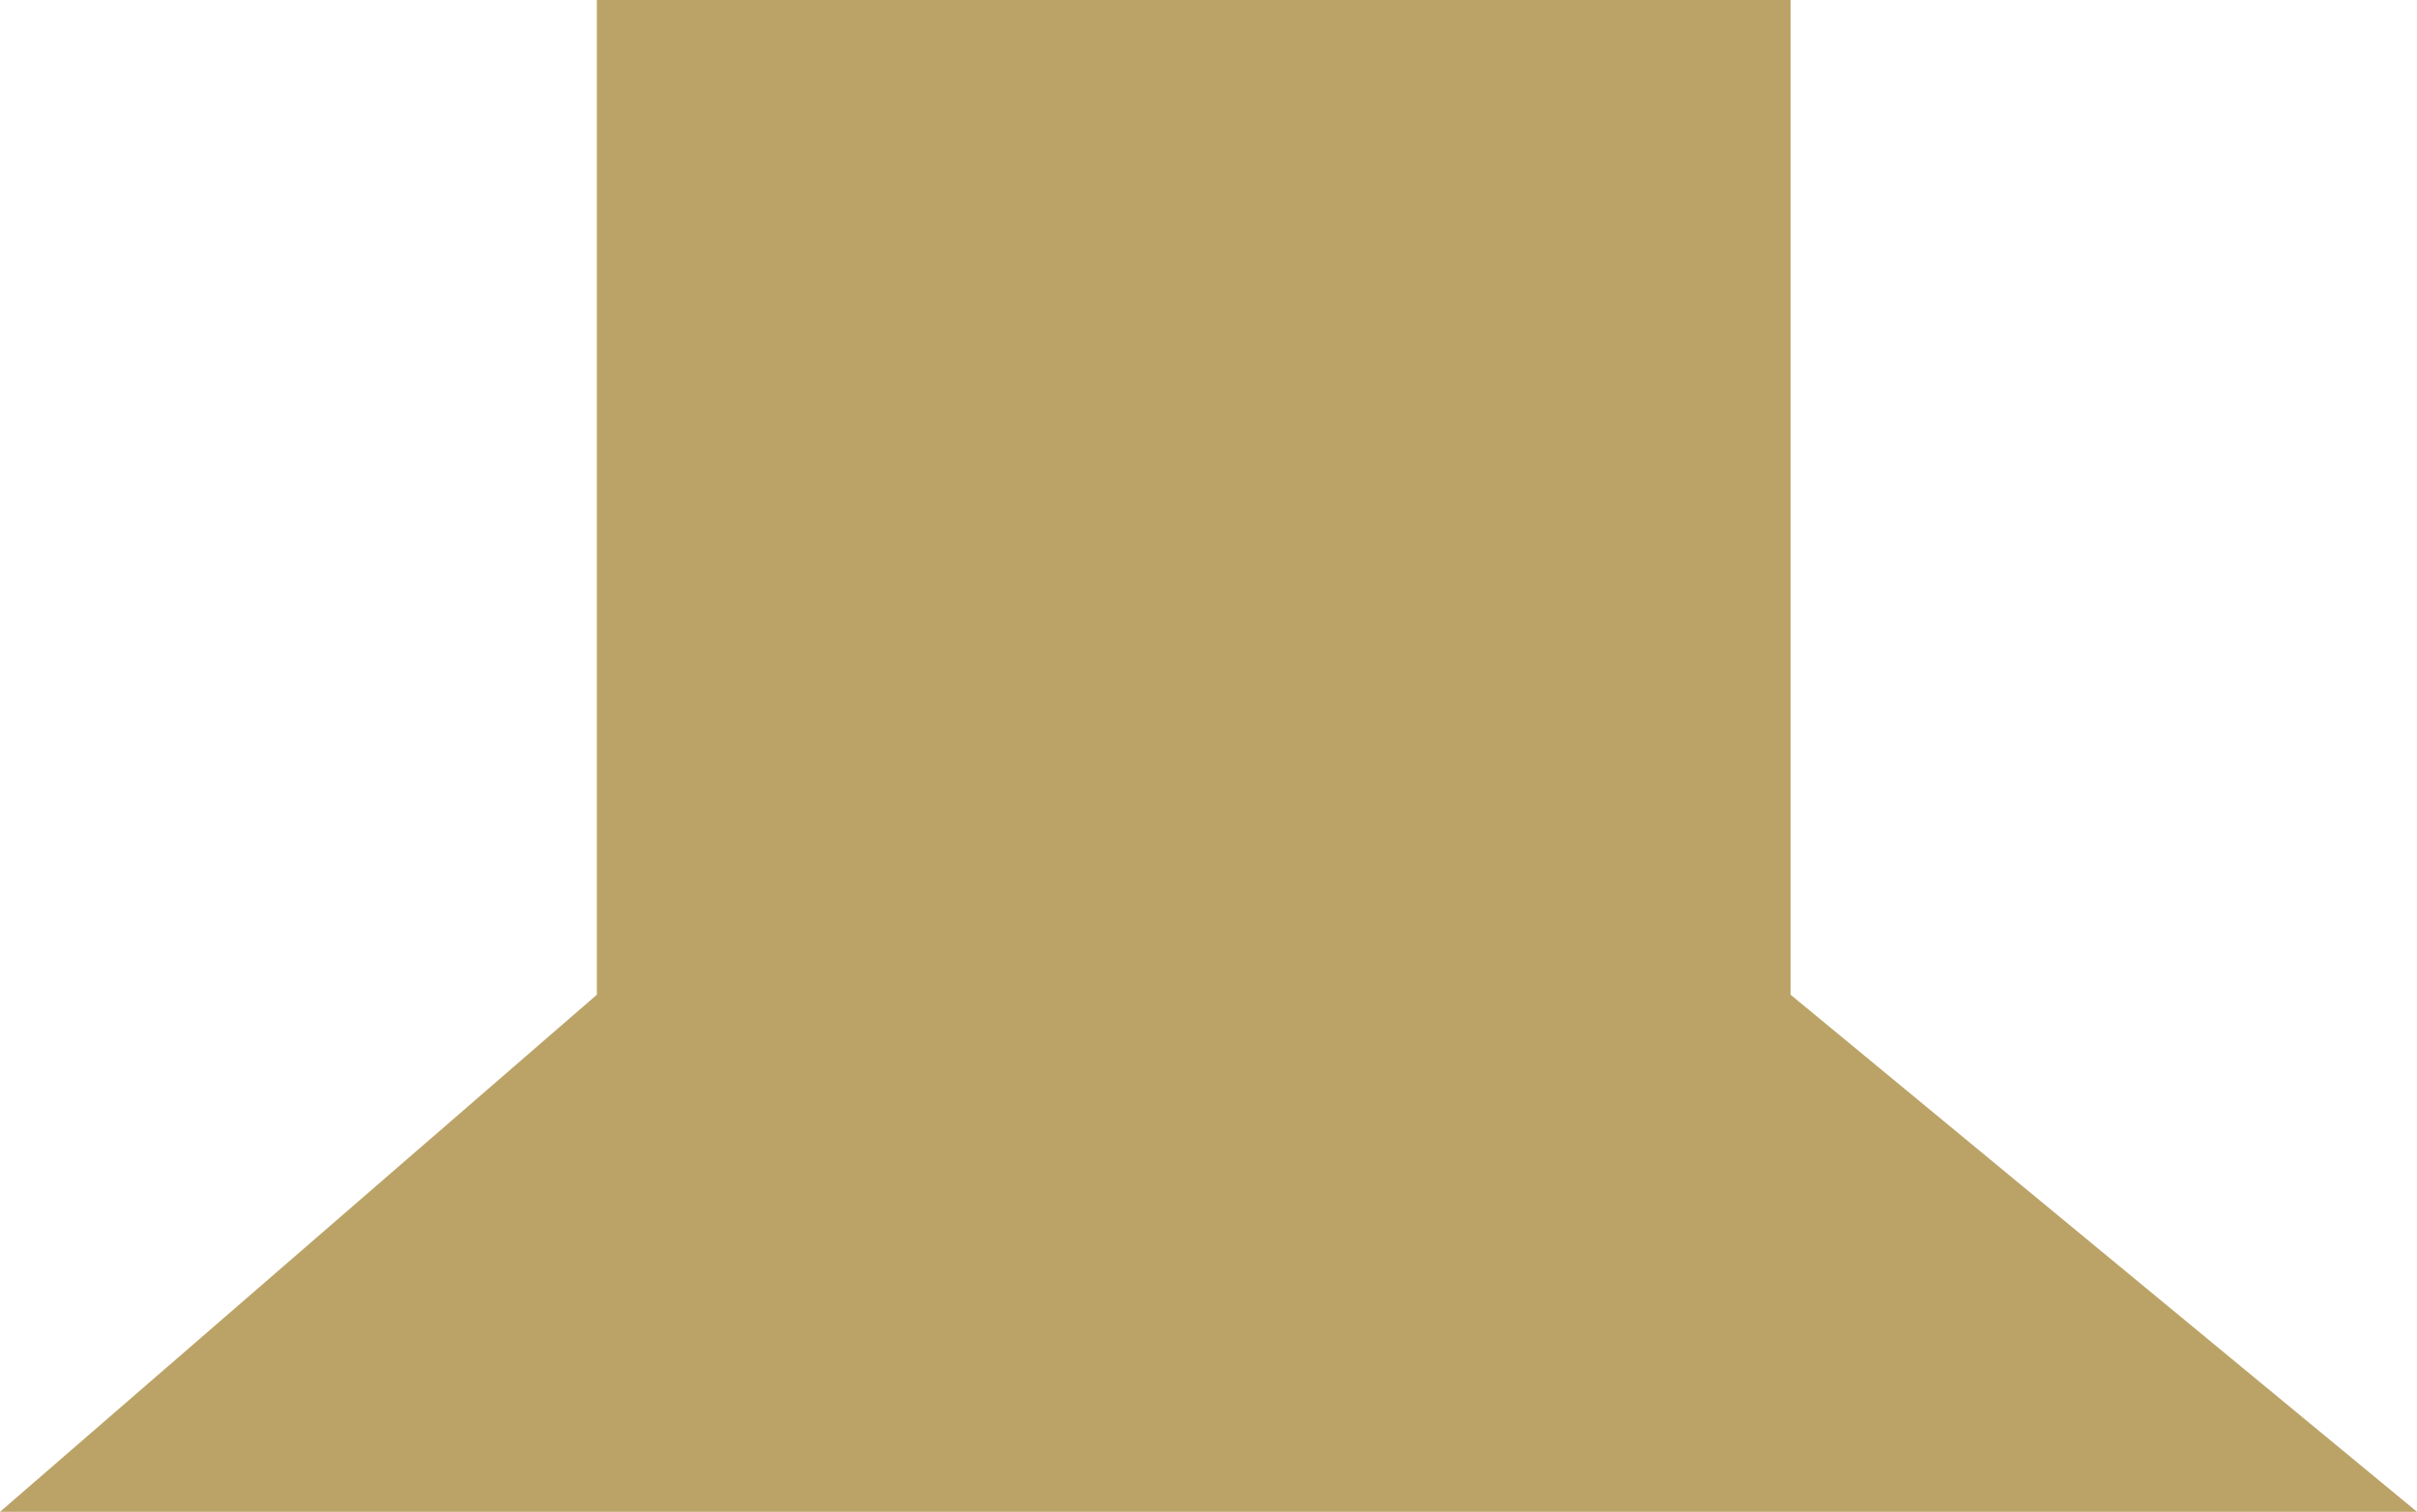
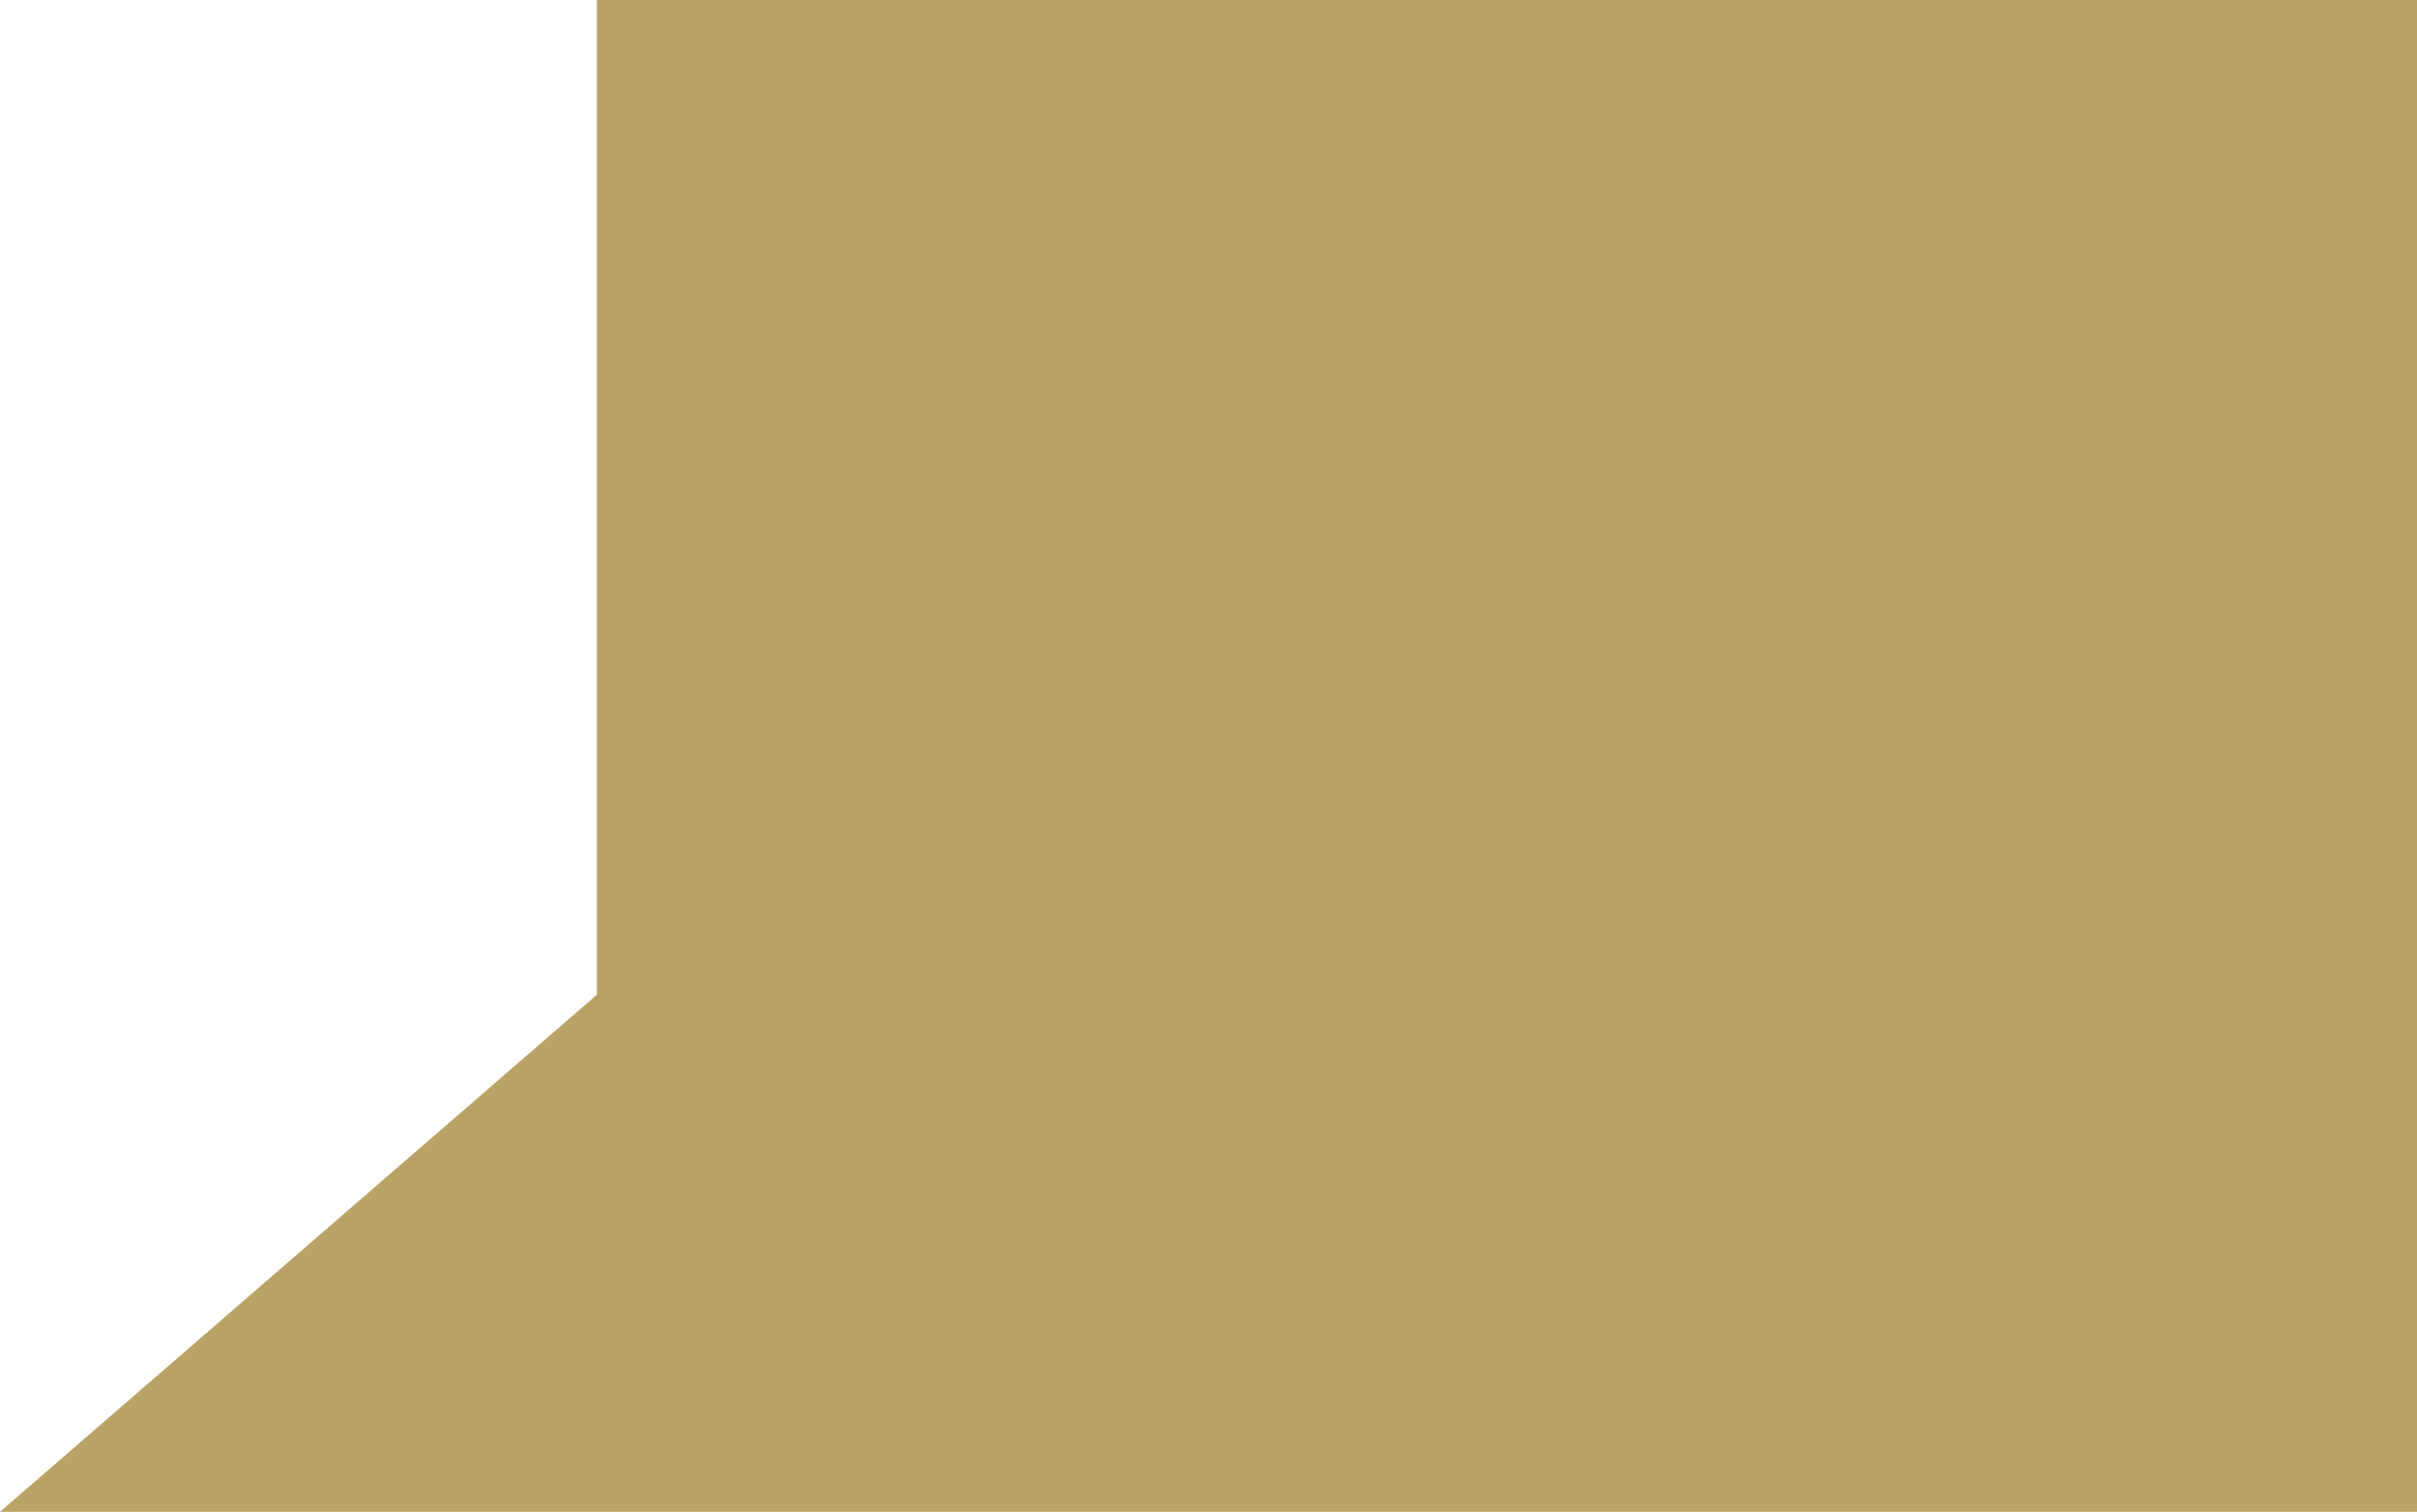
<svg xmlns="http://www.w3.org/2000/svg" width="48.439" height="30.302" viewBox="0 0 48.439 30.302">
-   <path id="Path_38963" data-name="Path 38963" d="M11.962,0V19.936L0,30.3H48.44L35.885,19.936V0Z" transform="translate(0 0)" fill="#bba367" />
+   <path id="Path_38963" data-name="Path 38963" d="M11.962,0V19.936L0,30.3H48.44V0Z" transform="translate(0 0)" fill="#bba367" />
</svg>